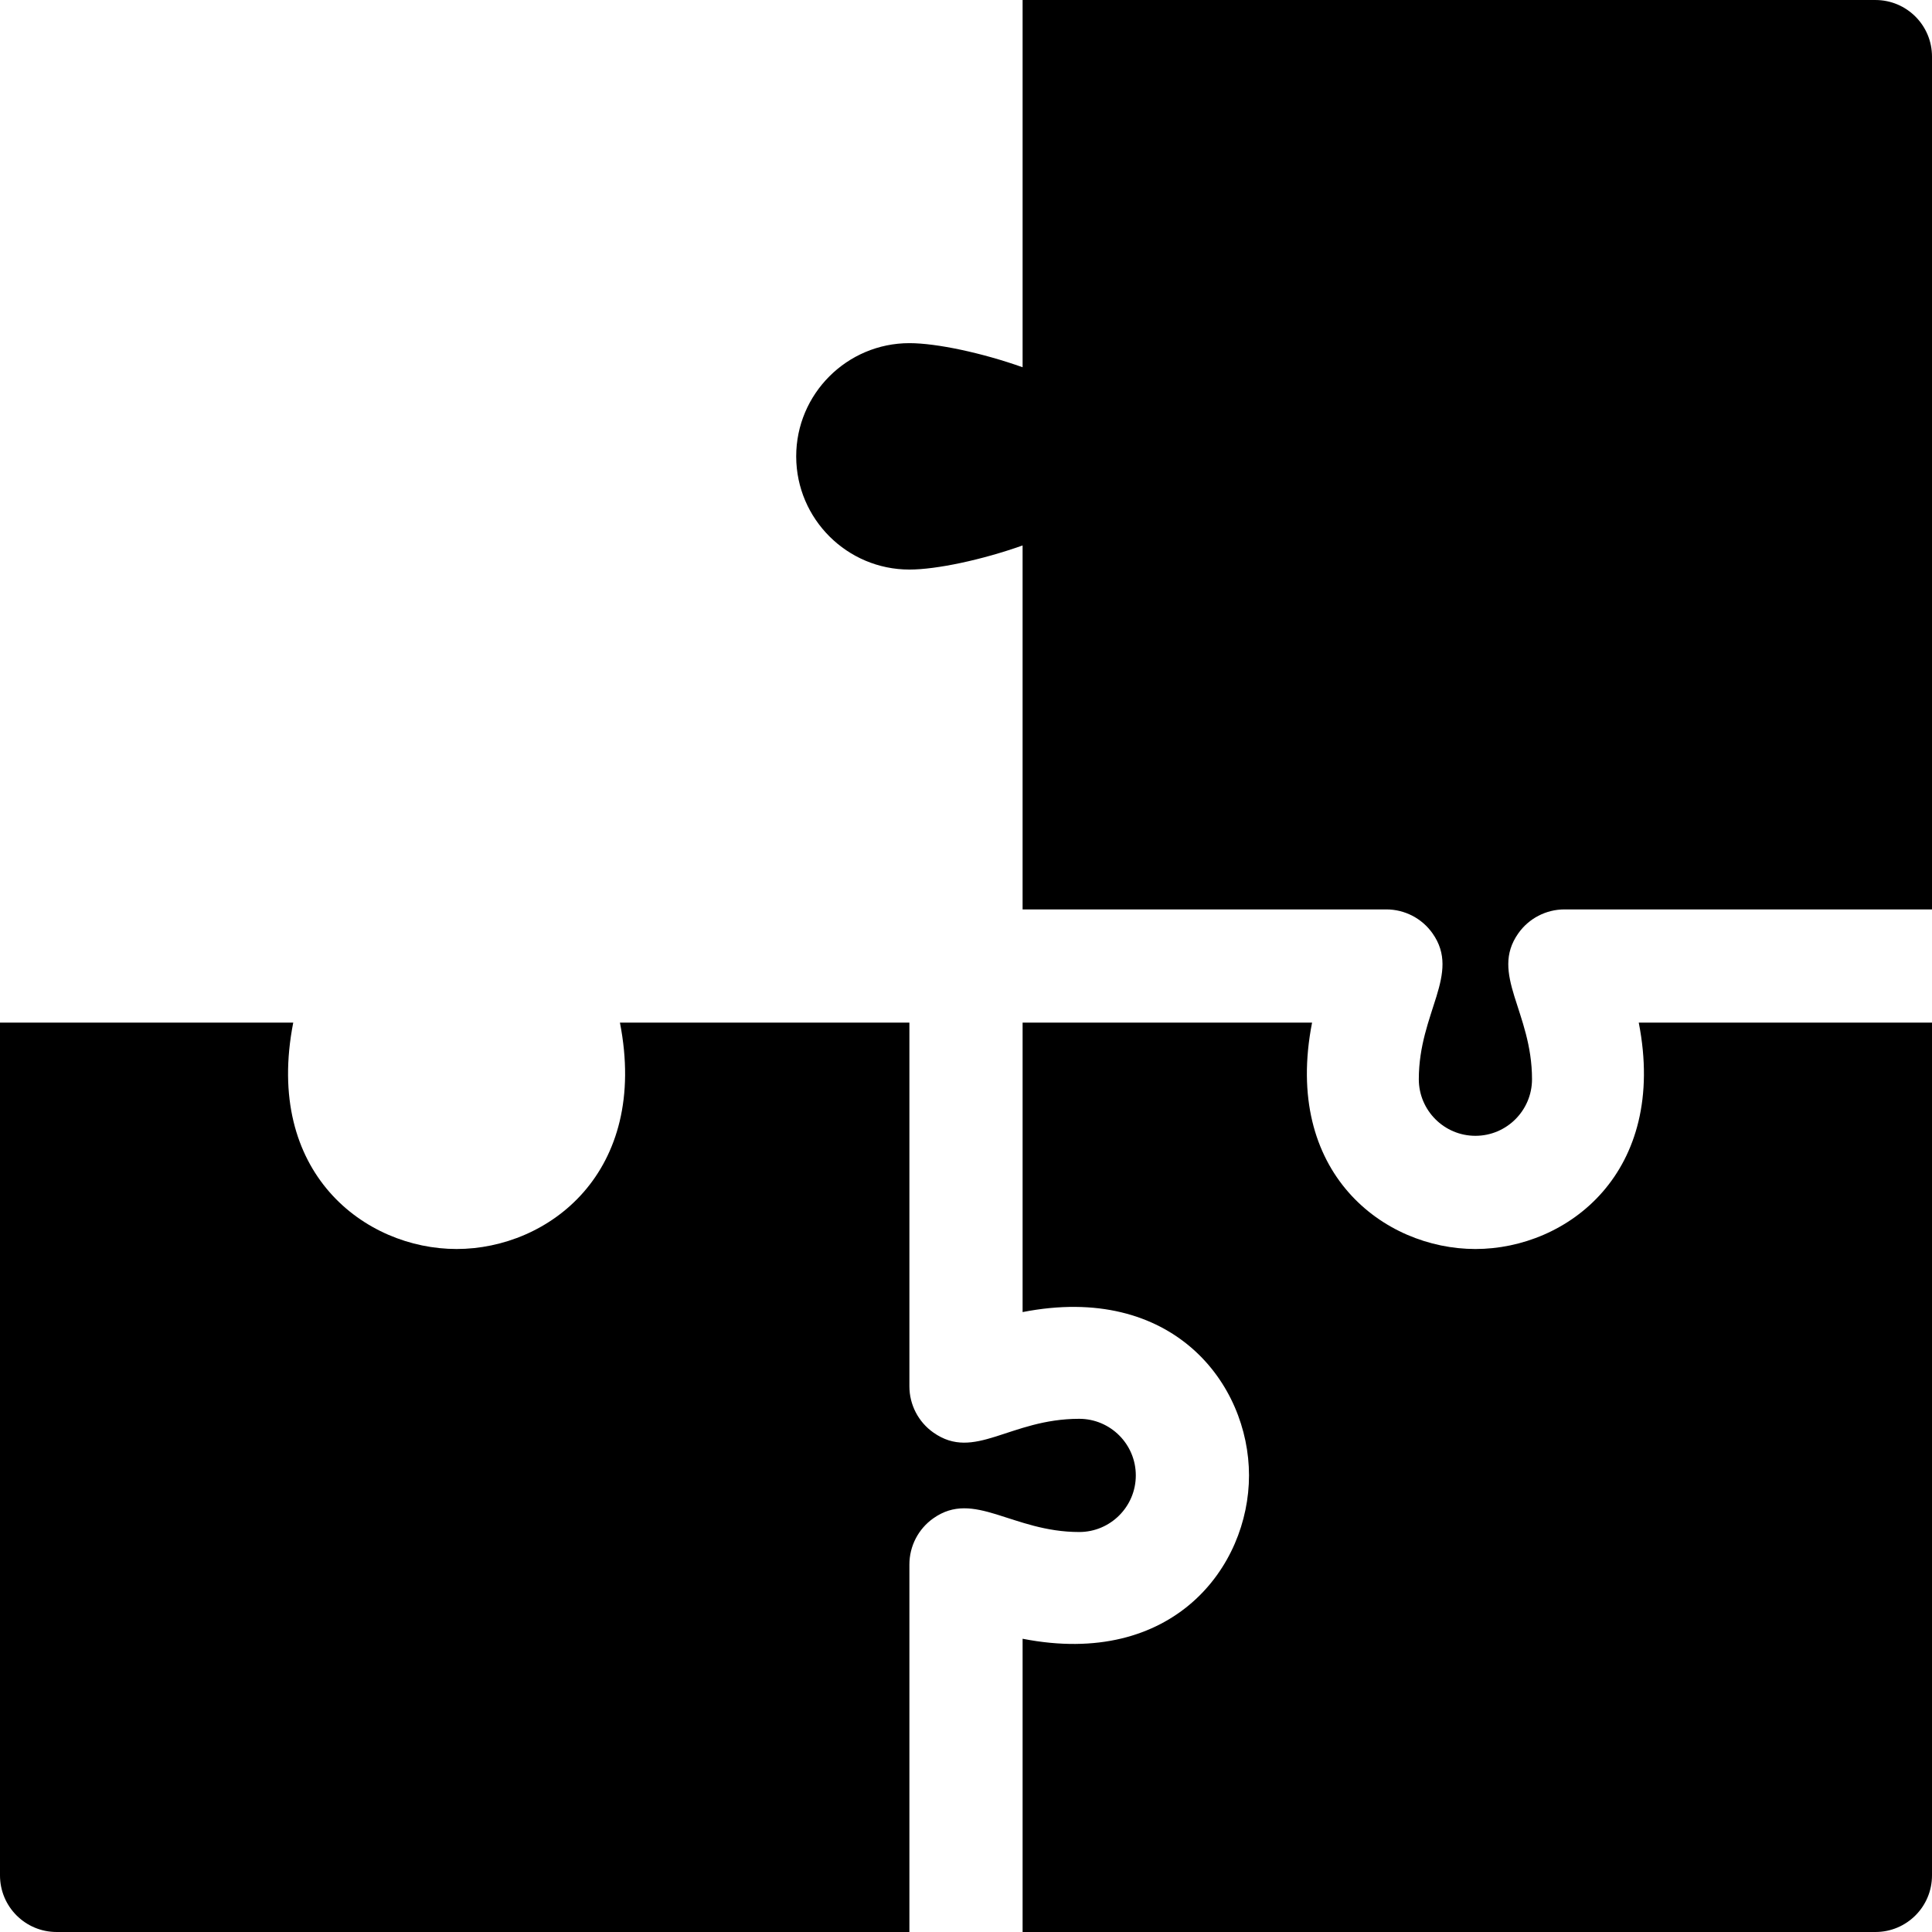
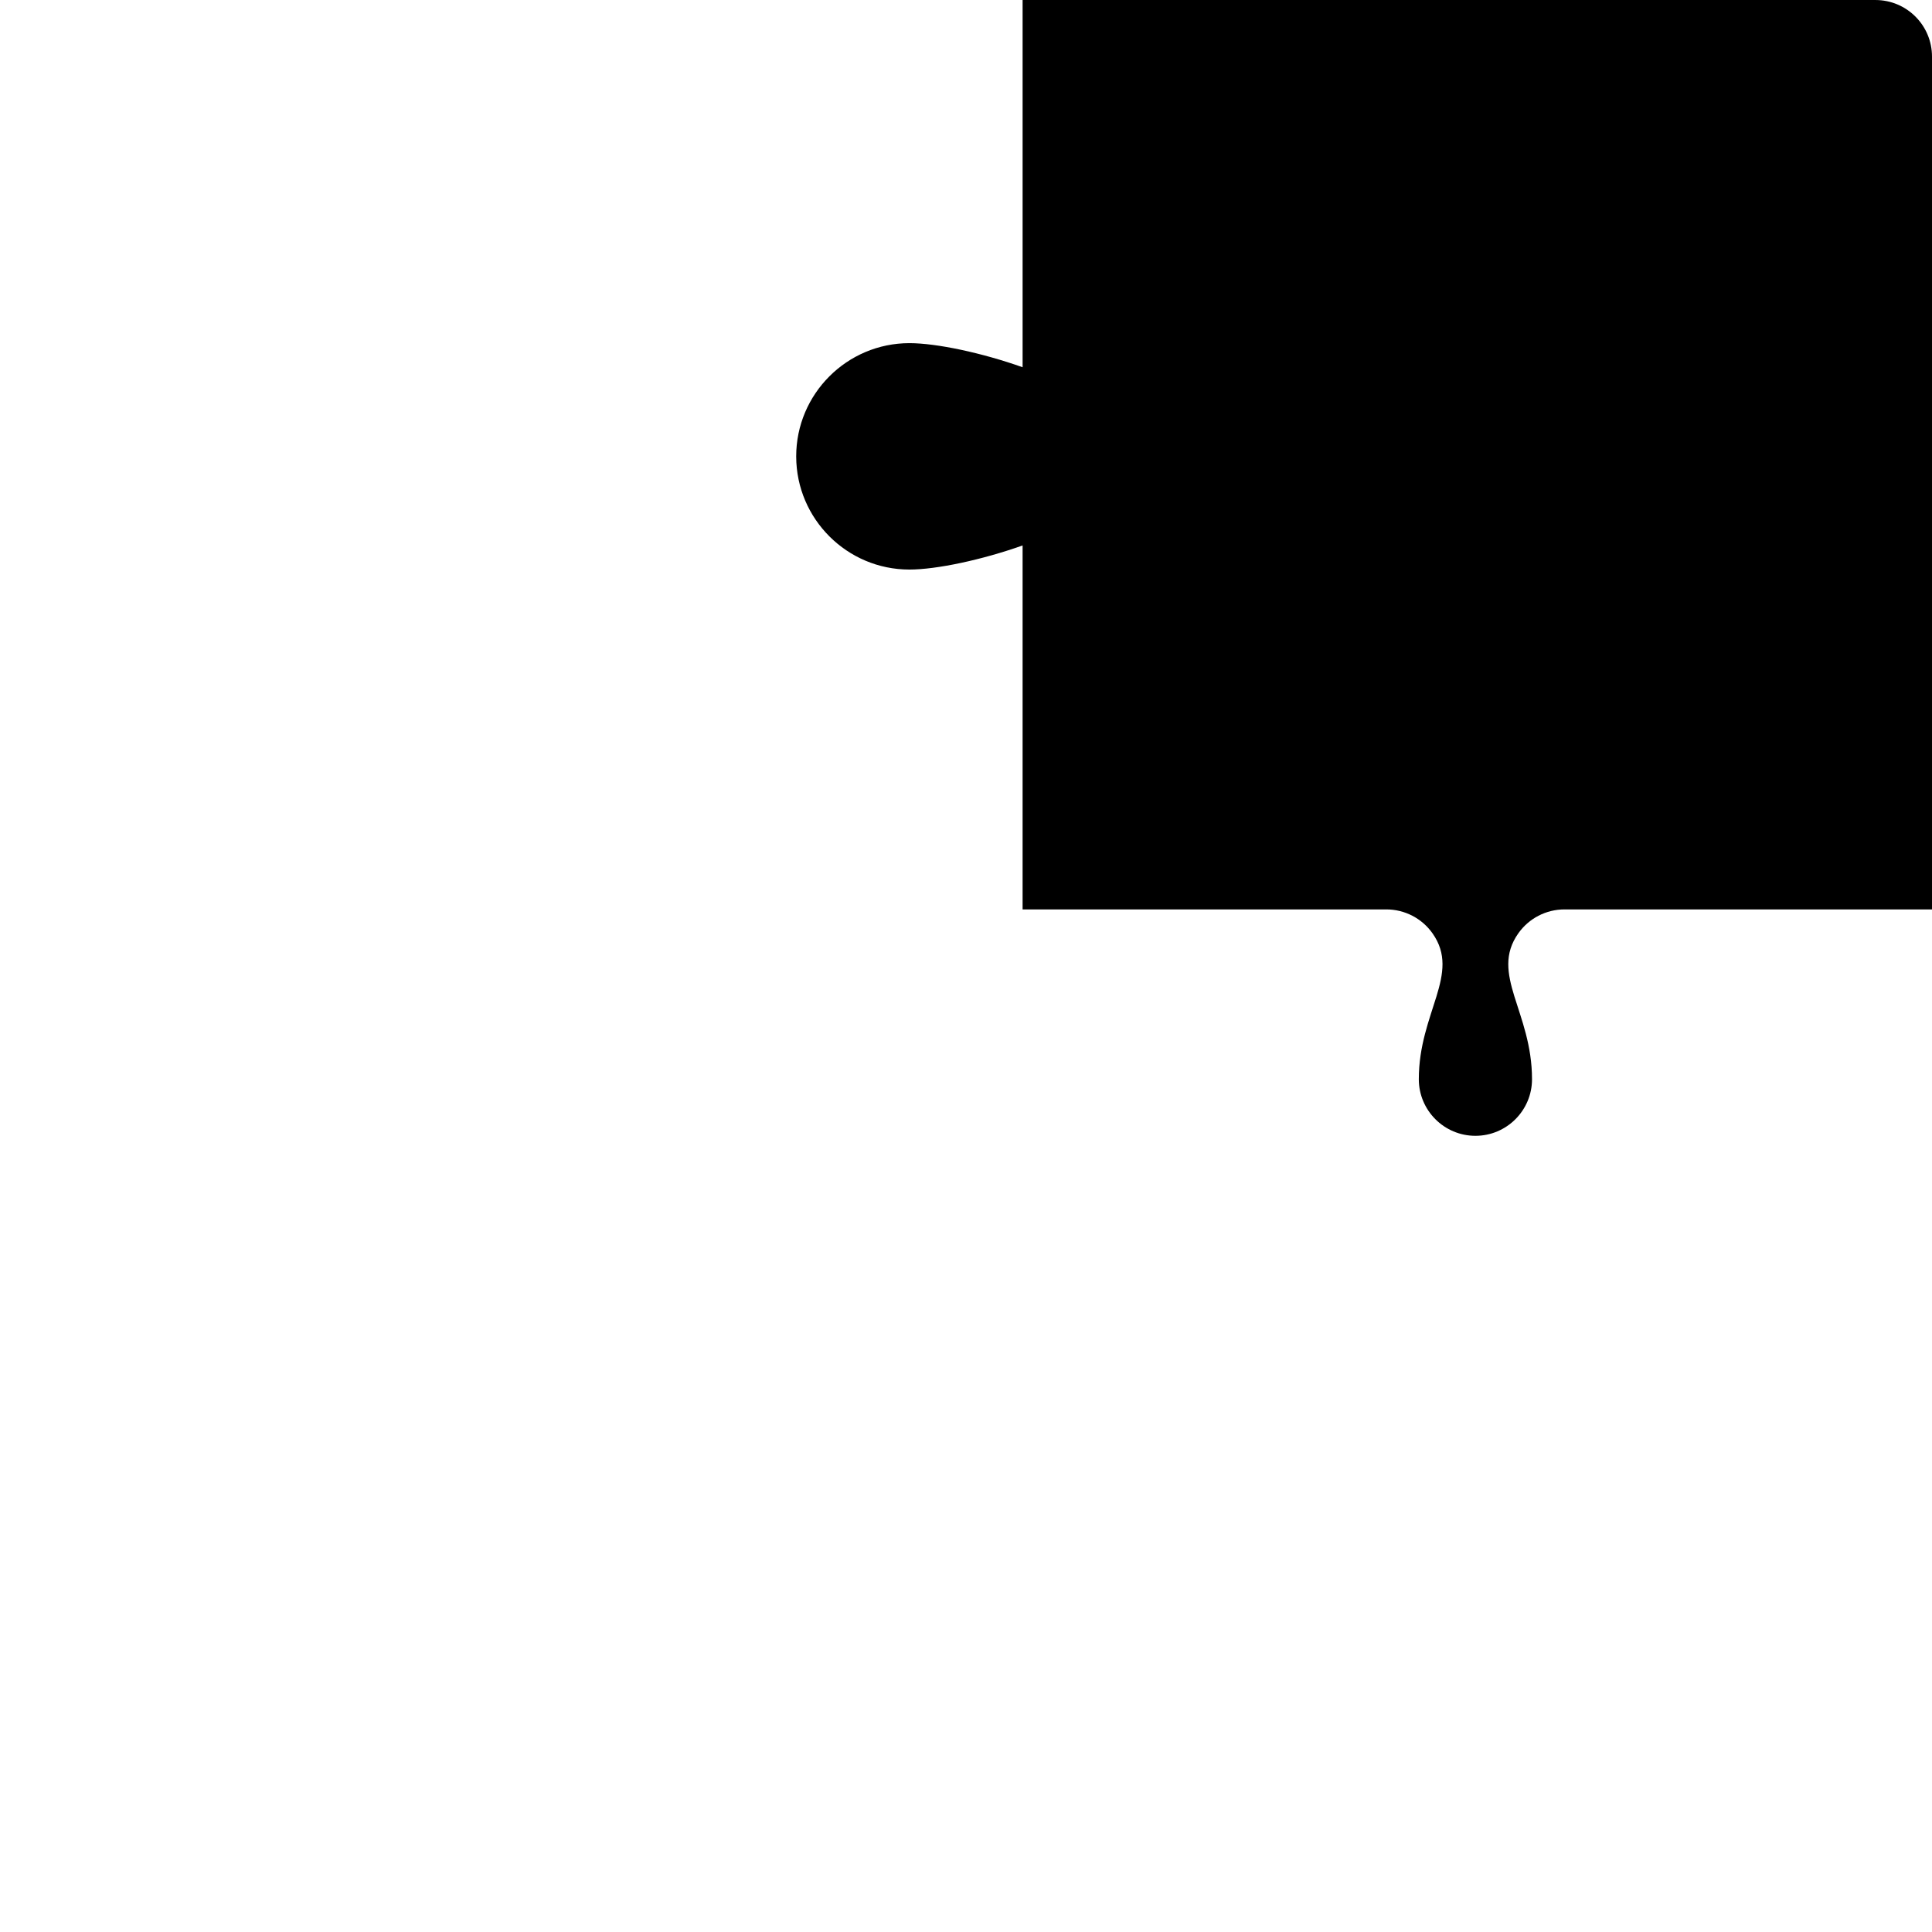
<svg xmlns="http://www.w3.org/2000/svg" id="Capa_1" enable-background="new 0 0 512 512" height="512" viewBox="0 0 512 512" width="512">
  <g>
-     <path d="m434.286 271c7.776 39.709-18.931 60-43.286 60-24.244 0-51.087-20.165-43.286-60h-76.714v76.714c39.709-7.776 60 18.931 60 43.286 0 24.244-20.165 51.087-60 43.286v77.714h226c8.291 0 15-6.709 15-15v-226z" />
    <g>
      <path d="m497 0h-226v97.324c-10.755-3.82-22.811-6.386-30-6.386-16.542 0-30 13.458-30 30 0 .016.001.032.001.048 0 .005-.001.01-.001.014 0 .015.002.029.002.043.058 16.493 13.491 29.894 29.997 29.894 7.188 0 19.242-2.566 29.997-6.386 0 .018.003.036.003.054l.001 96.395h96.387c4.878 0 9.448 2.373 12.246 6.343 7.618 10.792-3.633 20.931-3.633 38.657 0 8.276 6.724 15 15 15s15-6.724 15-15c0-17.89-11.272-27.835-3.633-38.657 2.798-3.97 7.368-6.343 12.246-6.343h97.387v-226c0-8.291-6.709-15-15-15z" />
    </g>
-     <path d="m241 414.613c0-4.878 2.373-9.448 6.343-12.246 10.799-7.623 20.893 3.633 38.657 3.633 8.276 0 15-6.724 15-15s-6.724-15-15-15c-18.455 0-27.728 11.347-38.657 3.633-3.97-2.798-6.343-7.368-6.343-12.246v-96.387h-76.714c7.776 39.709-18.931 60-43.286 60-24.244 0-51.087-20.165-43.286-60h-77.714v226c0 8.291 6.709 15 15 15h226z" />
  </g>
</svg>